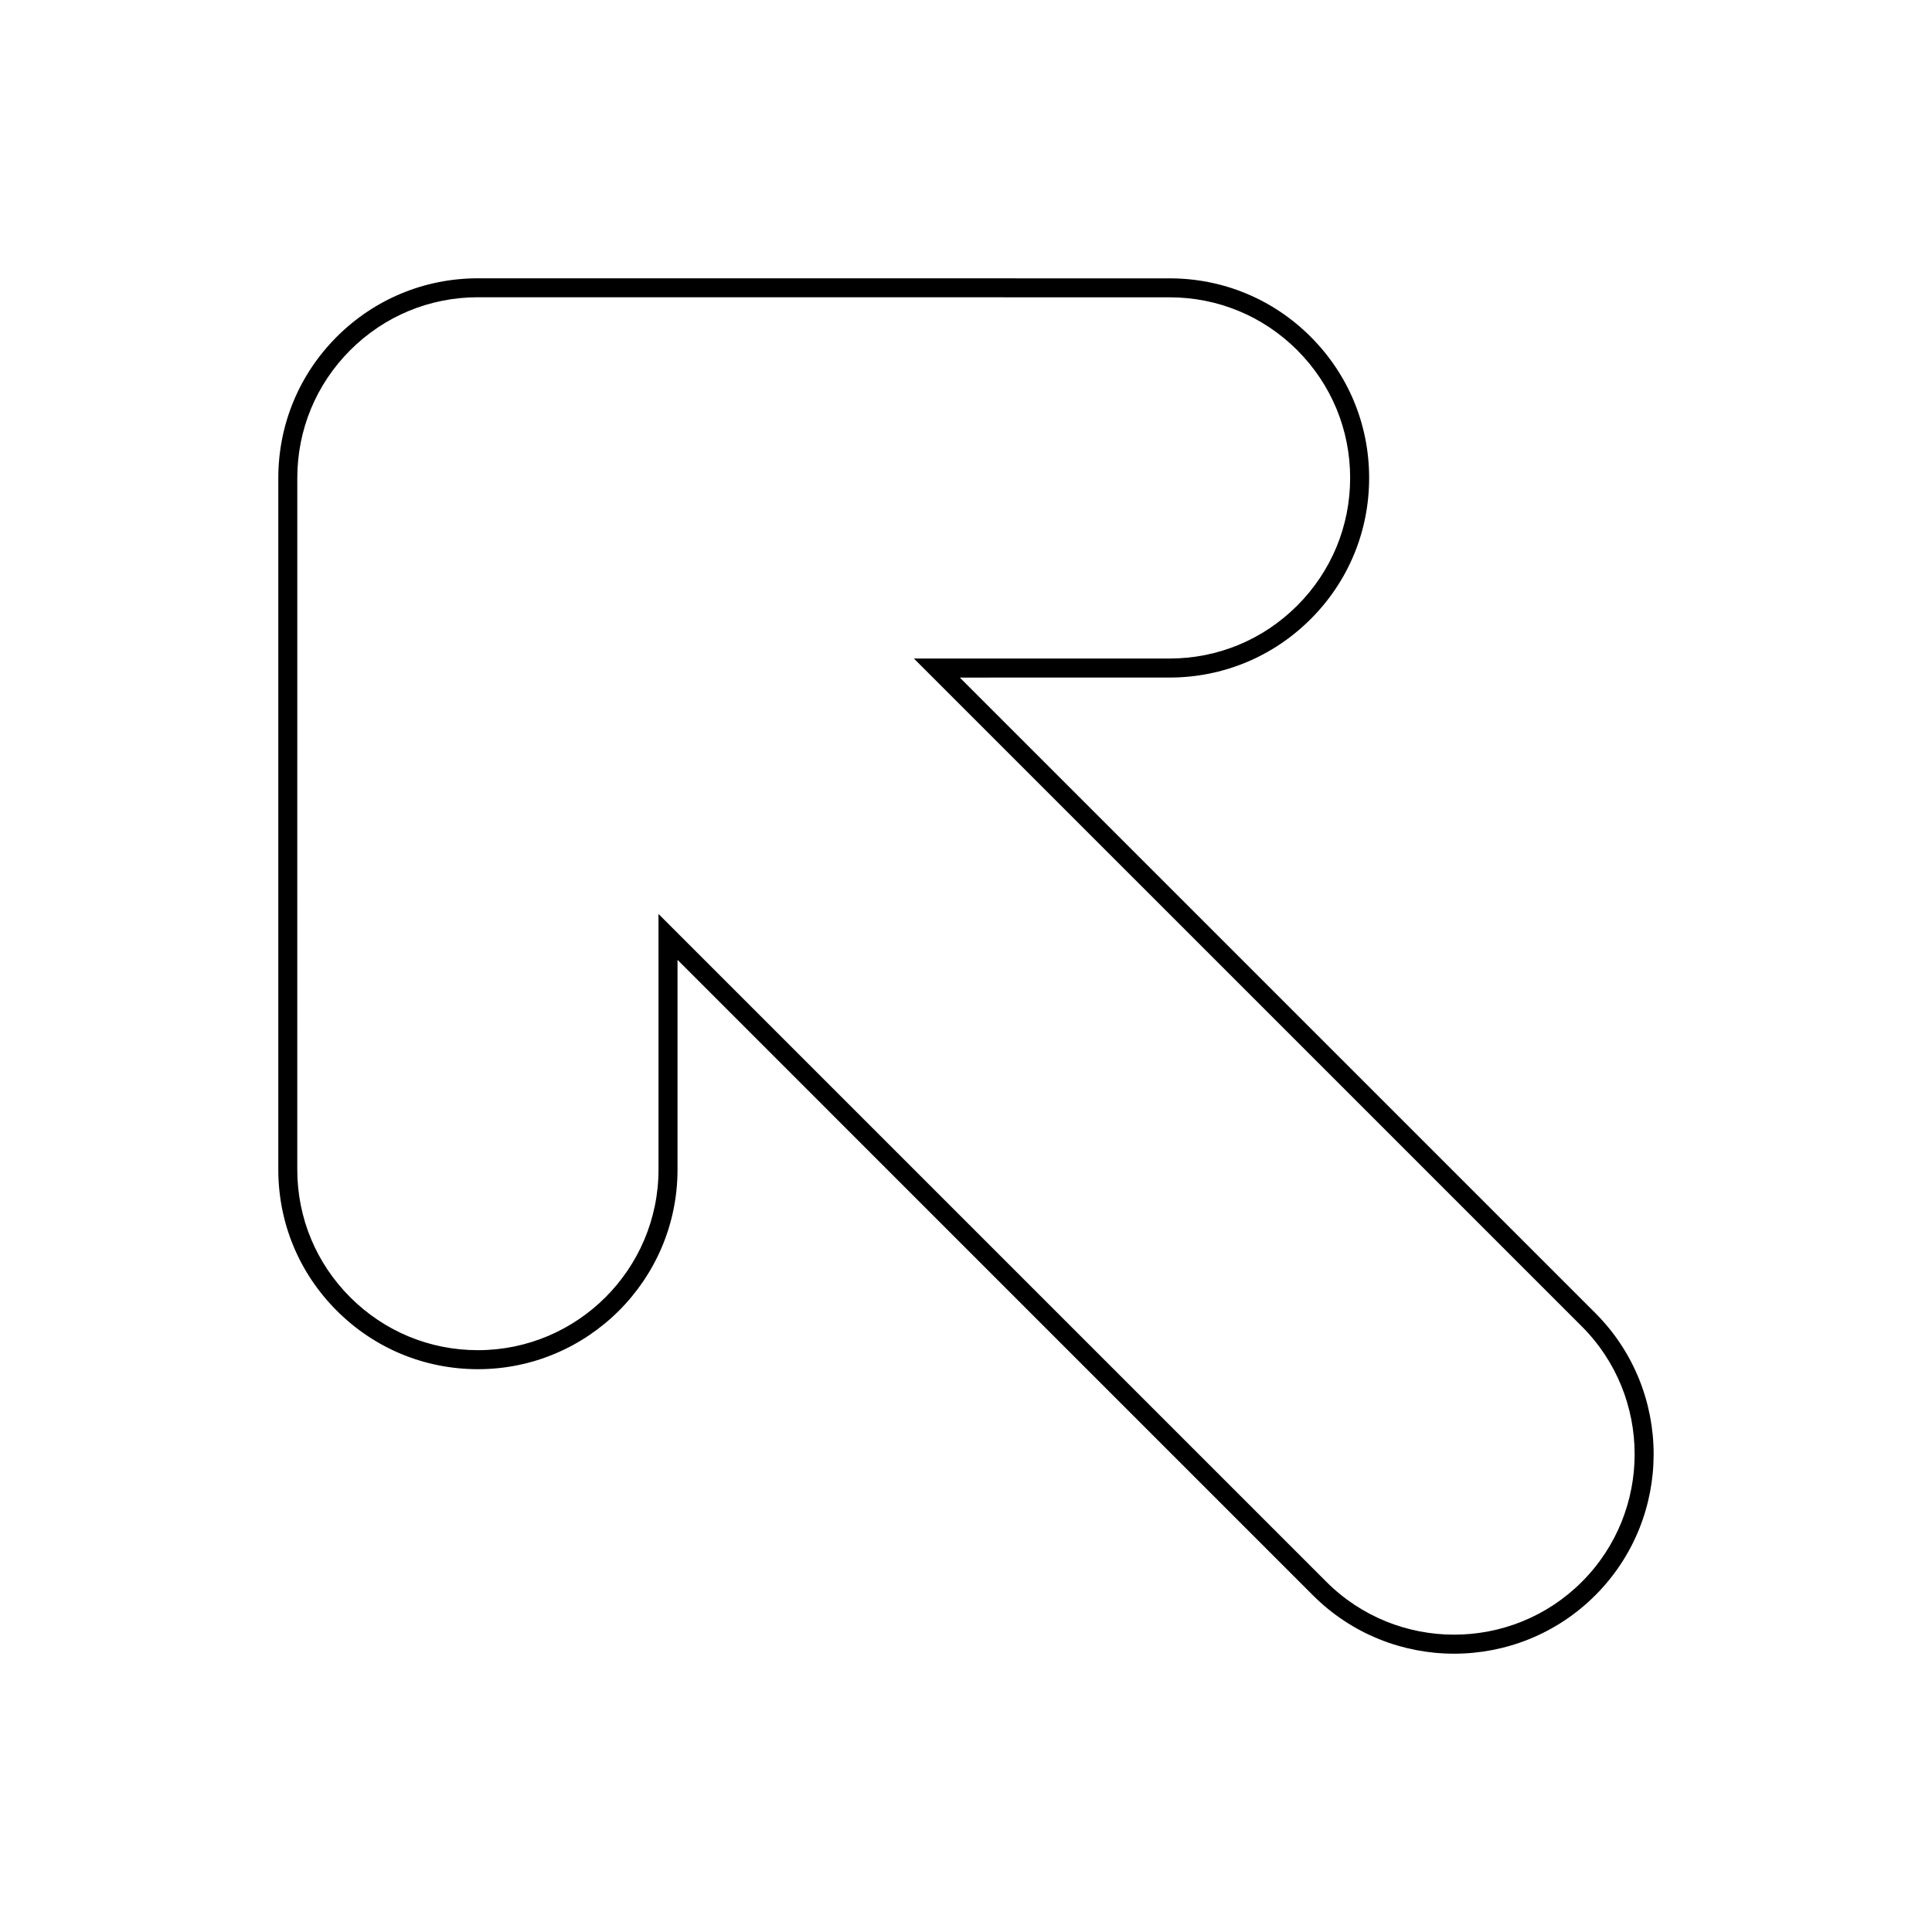
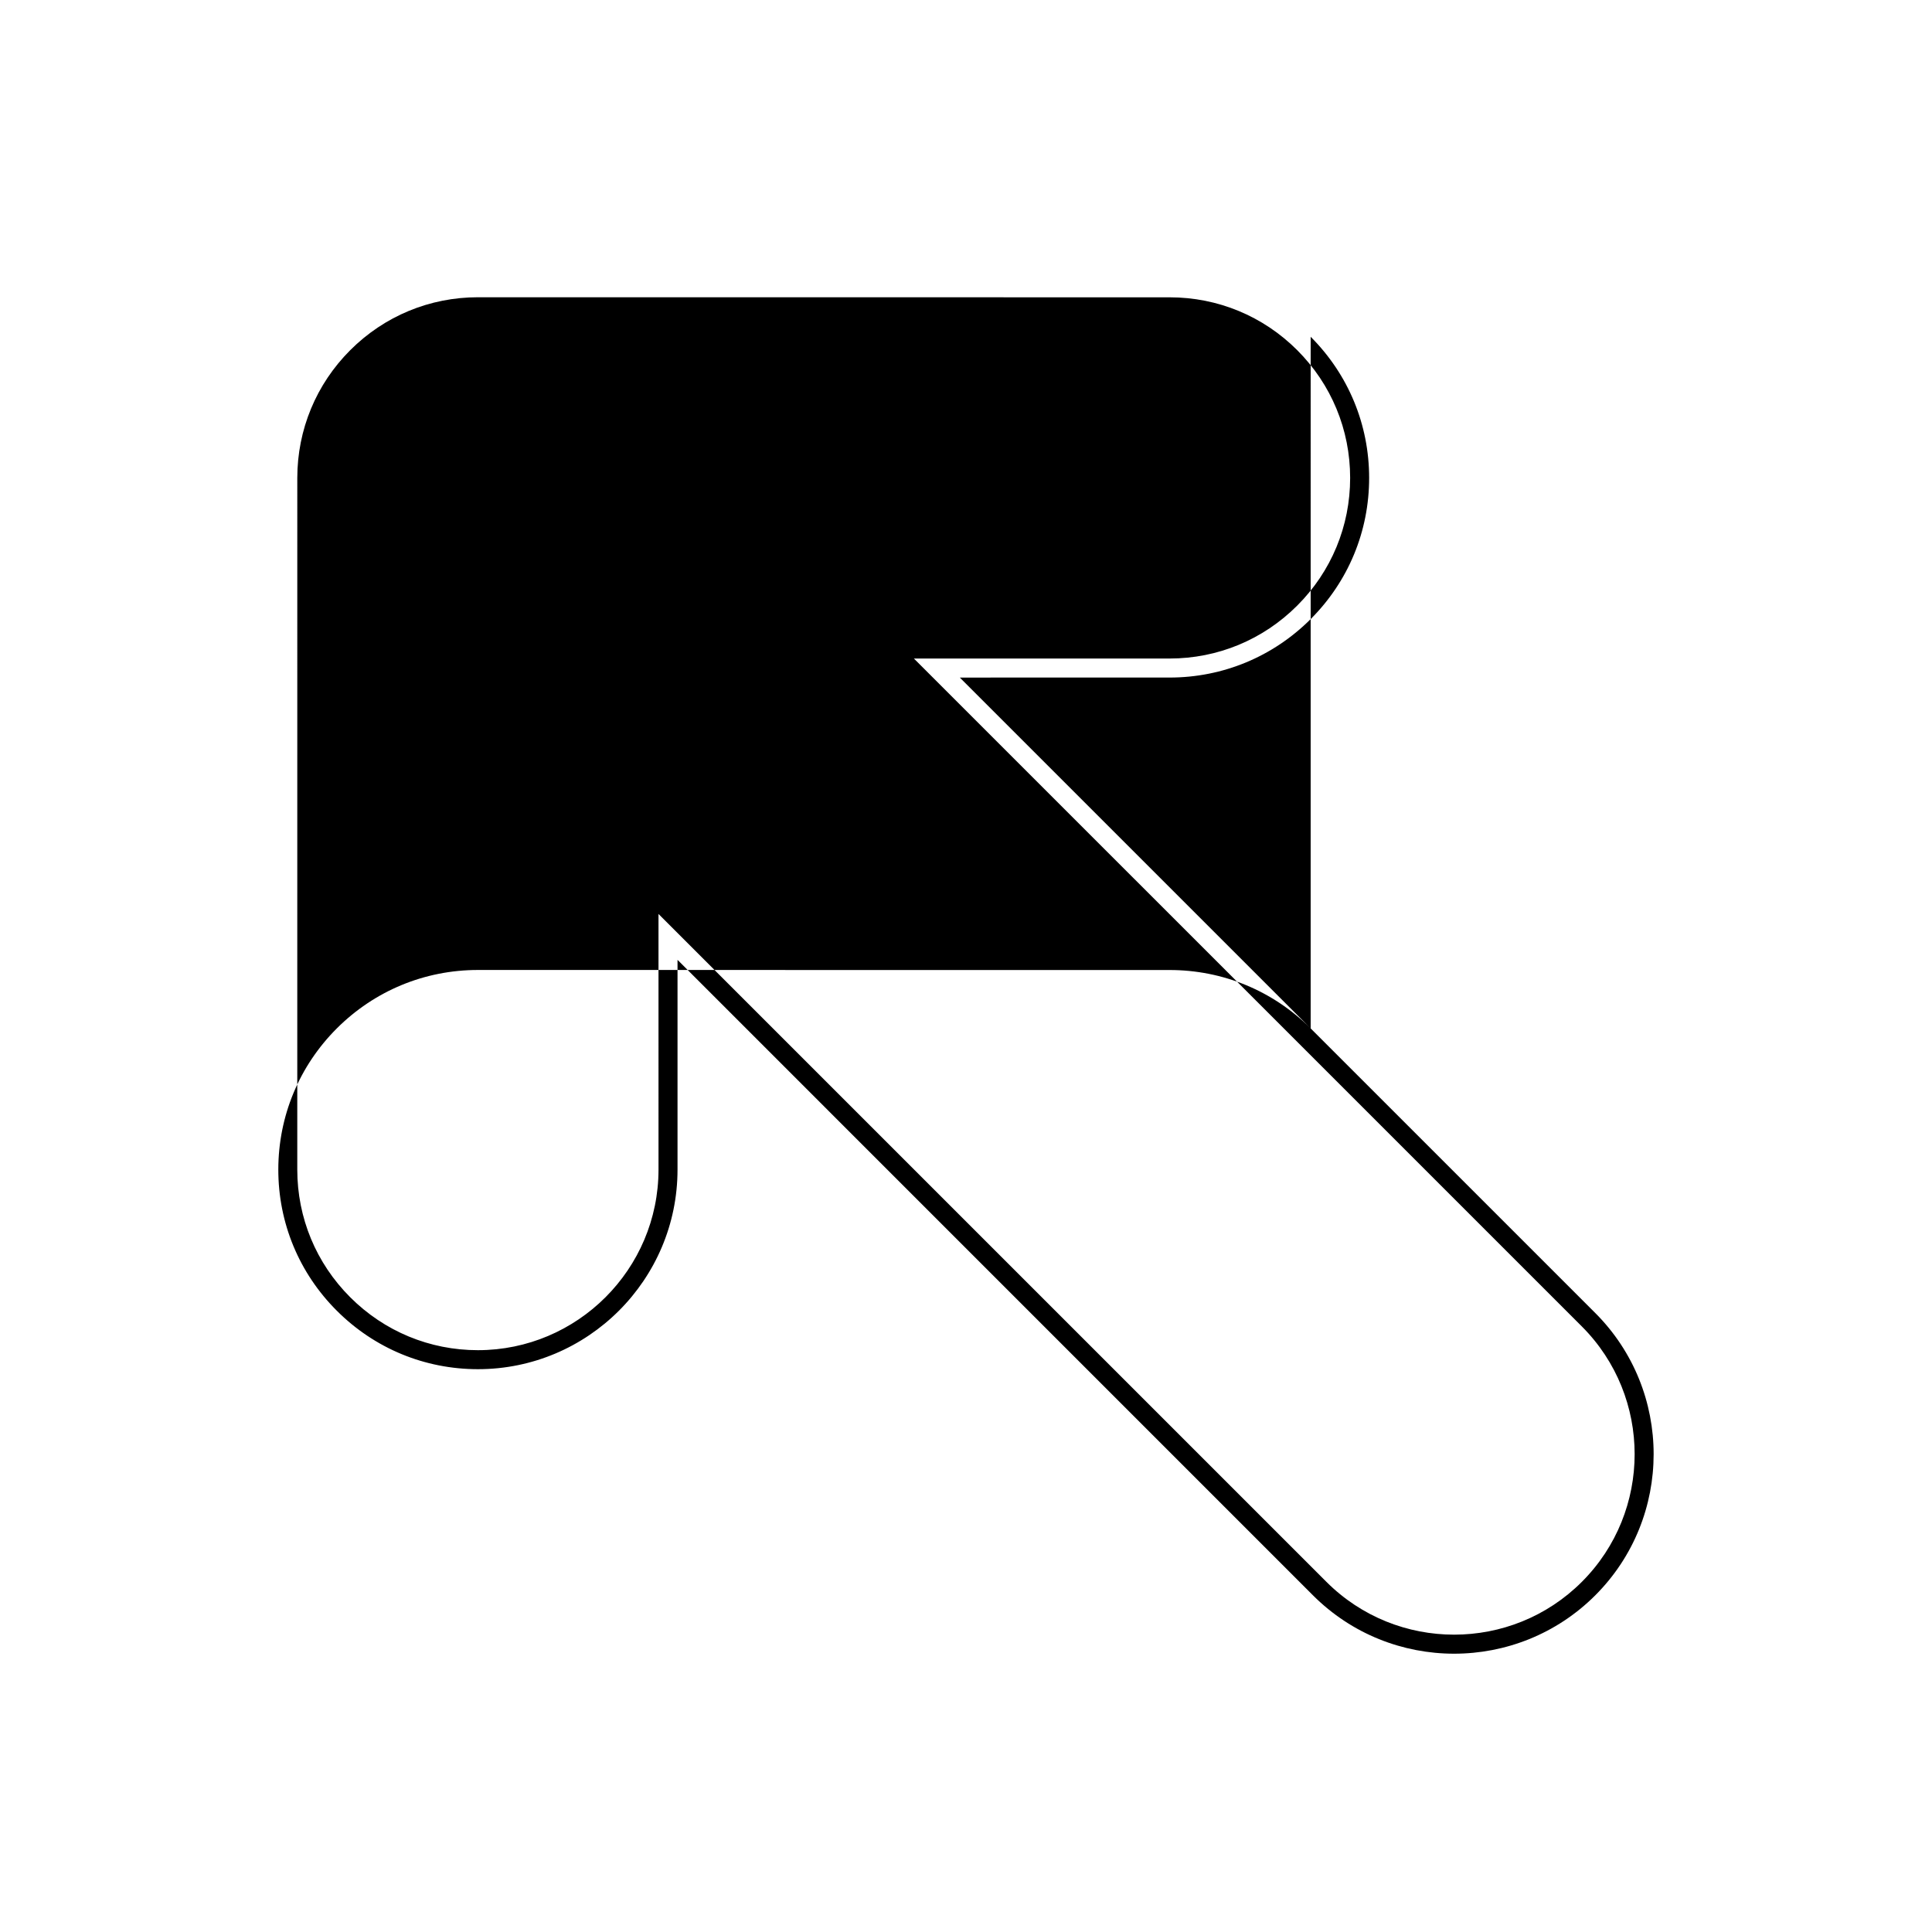
<svg xmlns="http://www.w3.org/2000/svg" fill="#000000" width="800px" height="800px" version="1.1" viewBox="144 144 512 512">
-   <path d="m491.34 233.25c9.996 9.992 15.496 23.277 15.496 37.406 0 14.137-5.5 27.414-15.492 37.406-9.996 9.984-23.277 15.496-37.402 15.496l-55.586 0.004 168.41 168.4c20.621 20.633 20.621 54.191-0.004 74.816-20.633 20.625-54.191 20.625-74.812 0l-168.4-168.41v55.586c0 29.16-23.734 52.898-52.898 52.895-14.137-0.004-27.414-5.512-37.402-15.504-9.996-9.984-15.504-23.27-15.496-37.395v-183.3c0.012-14.133 5.512-27.414 15.492-37.402 9.996-9.984 23.281-15.492 37.406-15.496l183.29 0.012c14.133-0.004 27.414 5.5 37.395 15.48zm4.176 329.96c18.66 18.66 49.031 18.656 67.691-0.004 18.656-18.656 18.652-49.02-0.004-67.688l-177.01-177h67.746c12.781 0 24.793-4.984 33.836-14.027 9.043-9.039 14.027-21.059 14.027-33.84s-4.984-24.801-14.02-33.848c-9.039-9.039-21.055-14.012-33.84-14.012l-183.29-0.016c-12.785 0.004-24.797 4.988-33.84 14.027-9.039 9.043-14.012 21.059-14.027 33.84l-0.004 183.31c0 12.773 4.988 24.793 14.027 33.832 9.039 9.039 21.059 14.027 33.84 14.027 26.383 0 47.855-21.473 47.863-47.855l-0.004-67.746z" />
+   <path d="m491.34 233.25c9.996 9.992 15.496 23.277 15.496 37.406 0 14.137-5.5 27.414-15.492 37.406-9.996 9.984-23.277 15.496-37.402 15.496l-55.586 0.004 168.41 168.4c20.621 20.633 20.621 54.191-0.004 74.816-20.633 20.625-54.191 20.625-74.812 0l-168.4-168.41v55.586c0 29.16-23.734 52.898-52.898 52.895-14.137-0.004-27.414-5.512-37.402-15.504-9.996-9.984-15.504-23.27-15.496-37.395c0.012-14.133 5.512-27.414 15.492-37.402 9.996-9.984 23.281-15.492 37.406-15.496l183.29 0.012c14.133-0.004 27.414 5.5 37.395 15.48zm4.176 329.96c18.66 18.66 49.031 18.656 67.691-0.004 18.656-18.656 18.652-49.02-0.004-67.688l-177.01-177h67.746c12.781 0 24.793-4.984 33.836-14.027 9.043-9.039 14.027-21.059 14.027-33.84s-4.984-24.801-14.02-33.848c-9.039-9.039-21.055-14.012-33.84-14.012l-183.29-0.016c-12.785 0.004-24.797 4.988-33.84 14.027-9.039 9.043-14.012 21.059-14.027 33.84l-0.004 183.31c0 12.773 4.988 24.793 14.027 33.832 9.039 9.039 21.059 14.027 33.84 14.027 26.383 0 47.855-21.473 47.863-47.855l-0.004-67.746z" />
</svg>